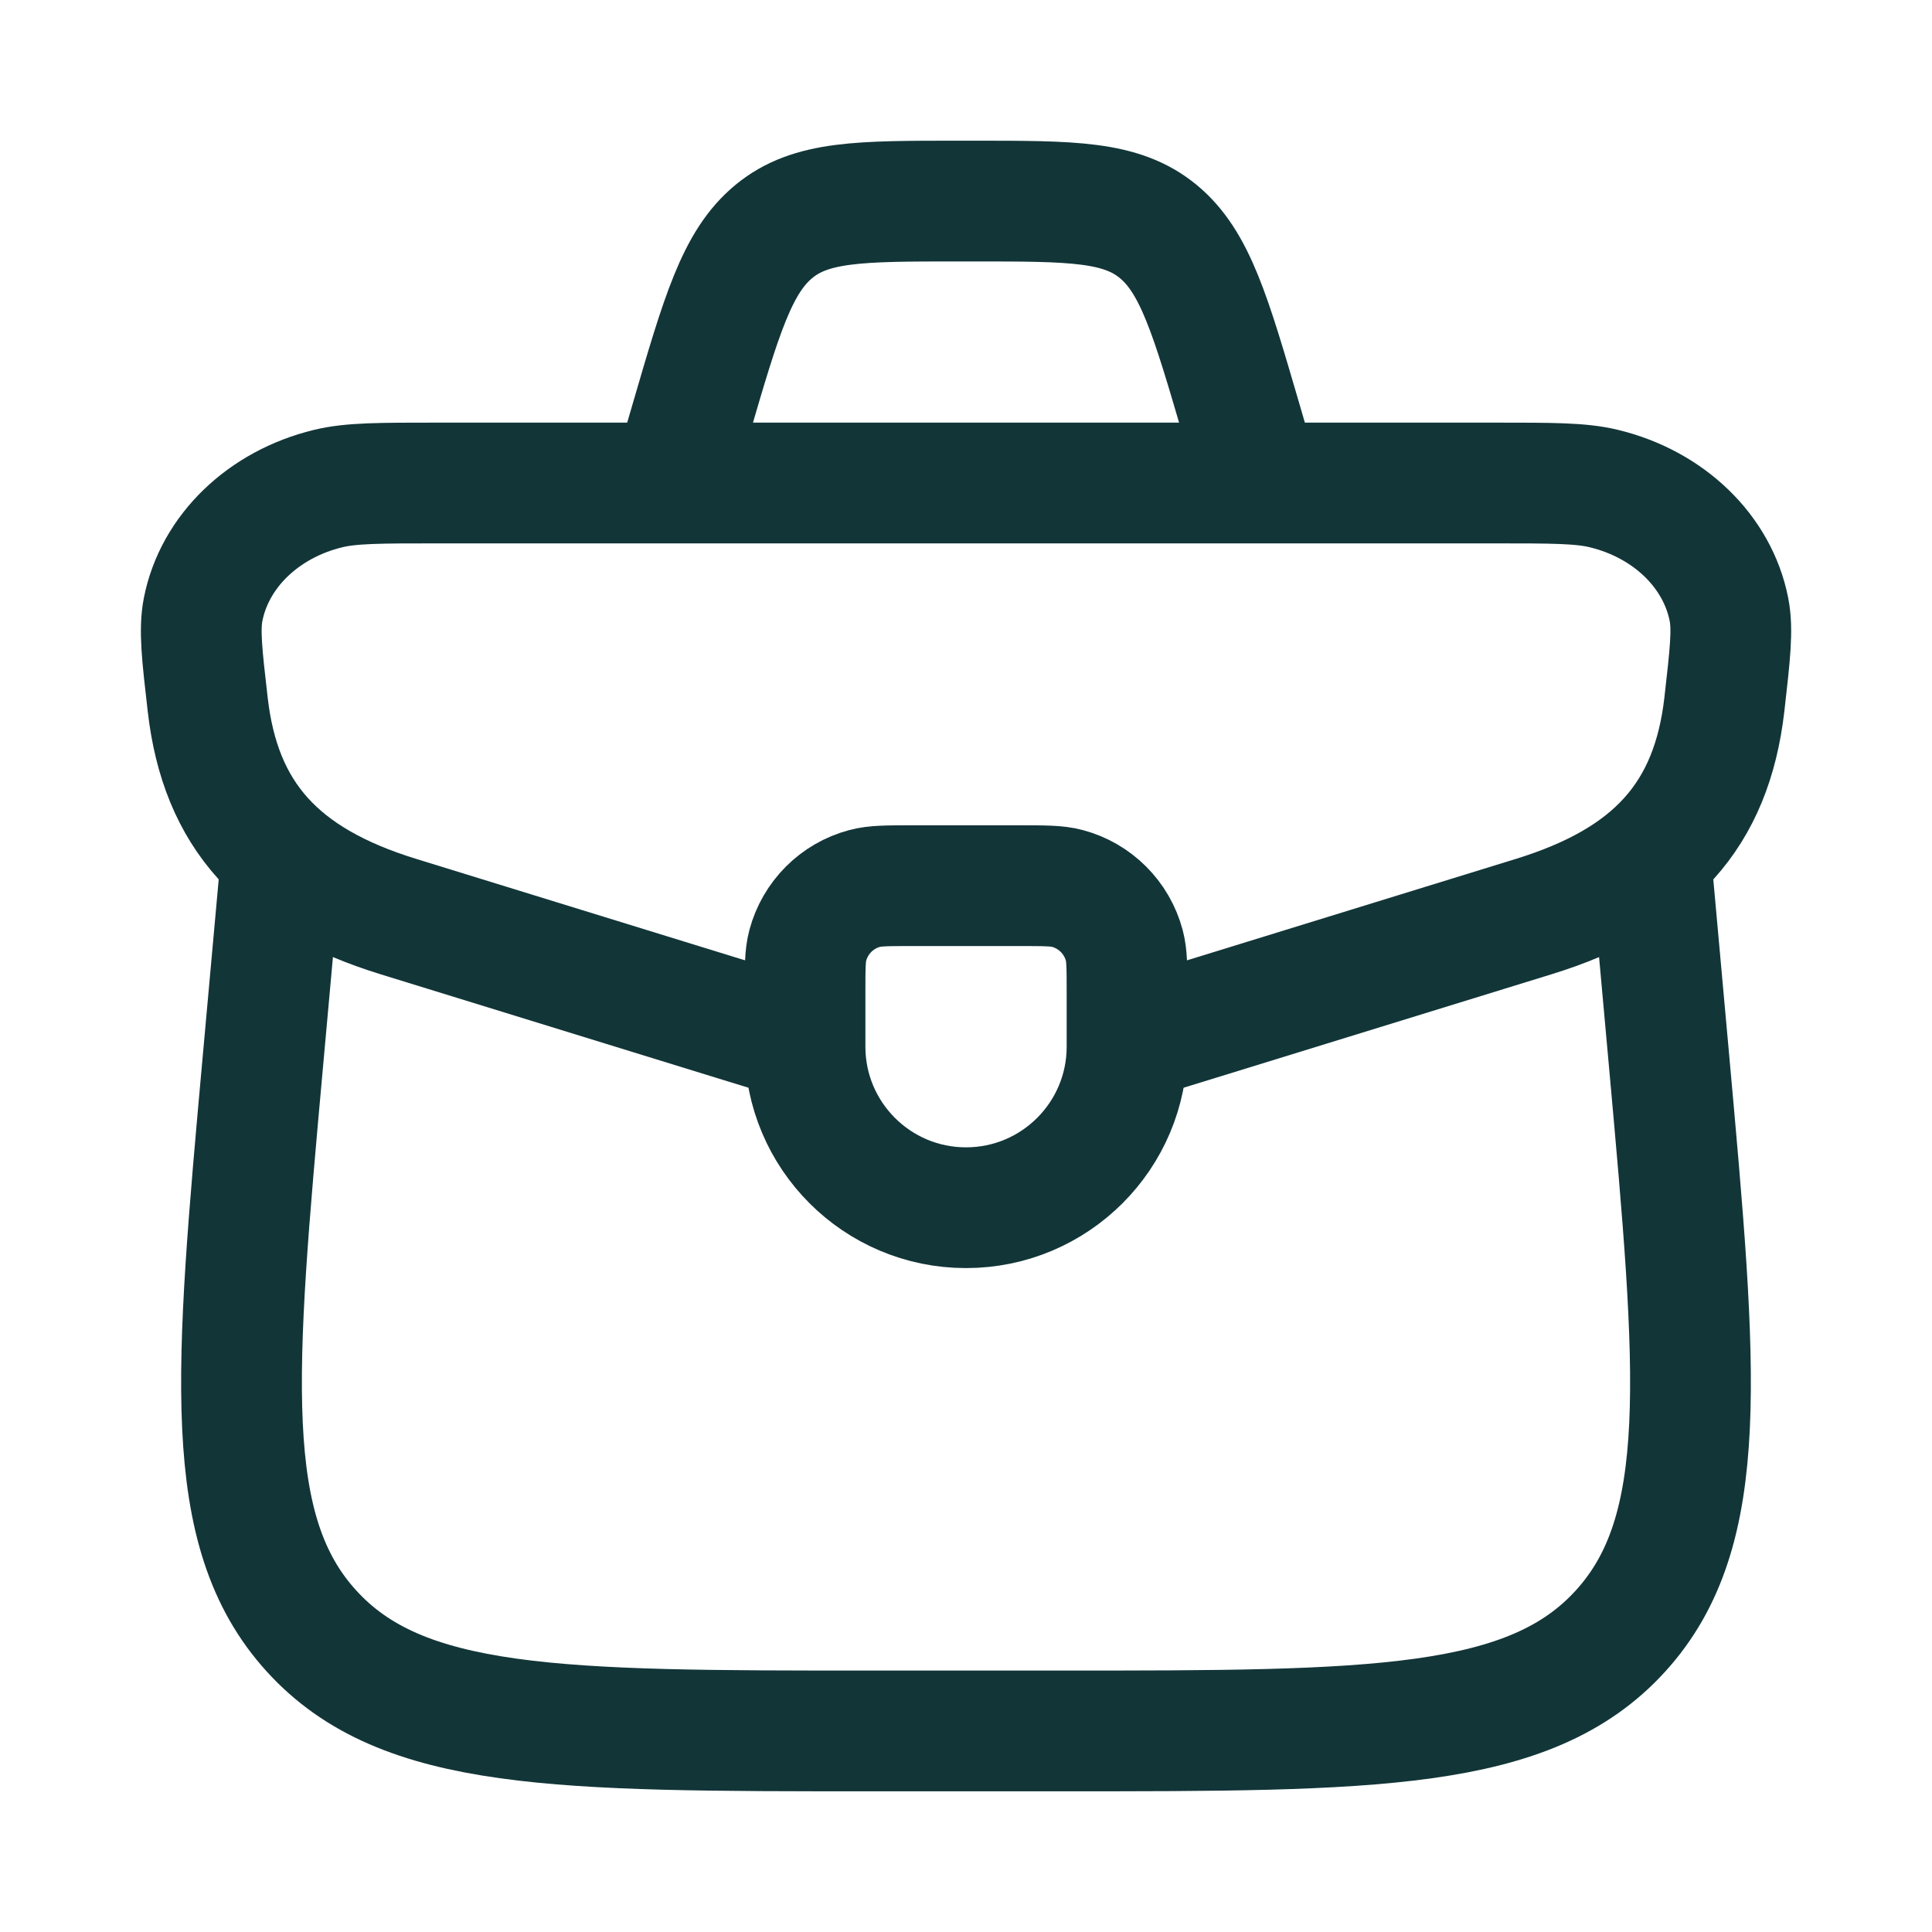
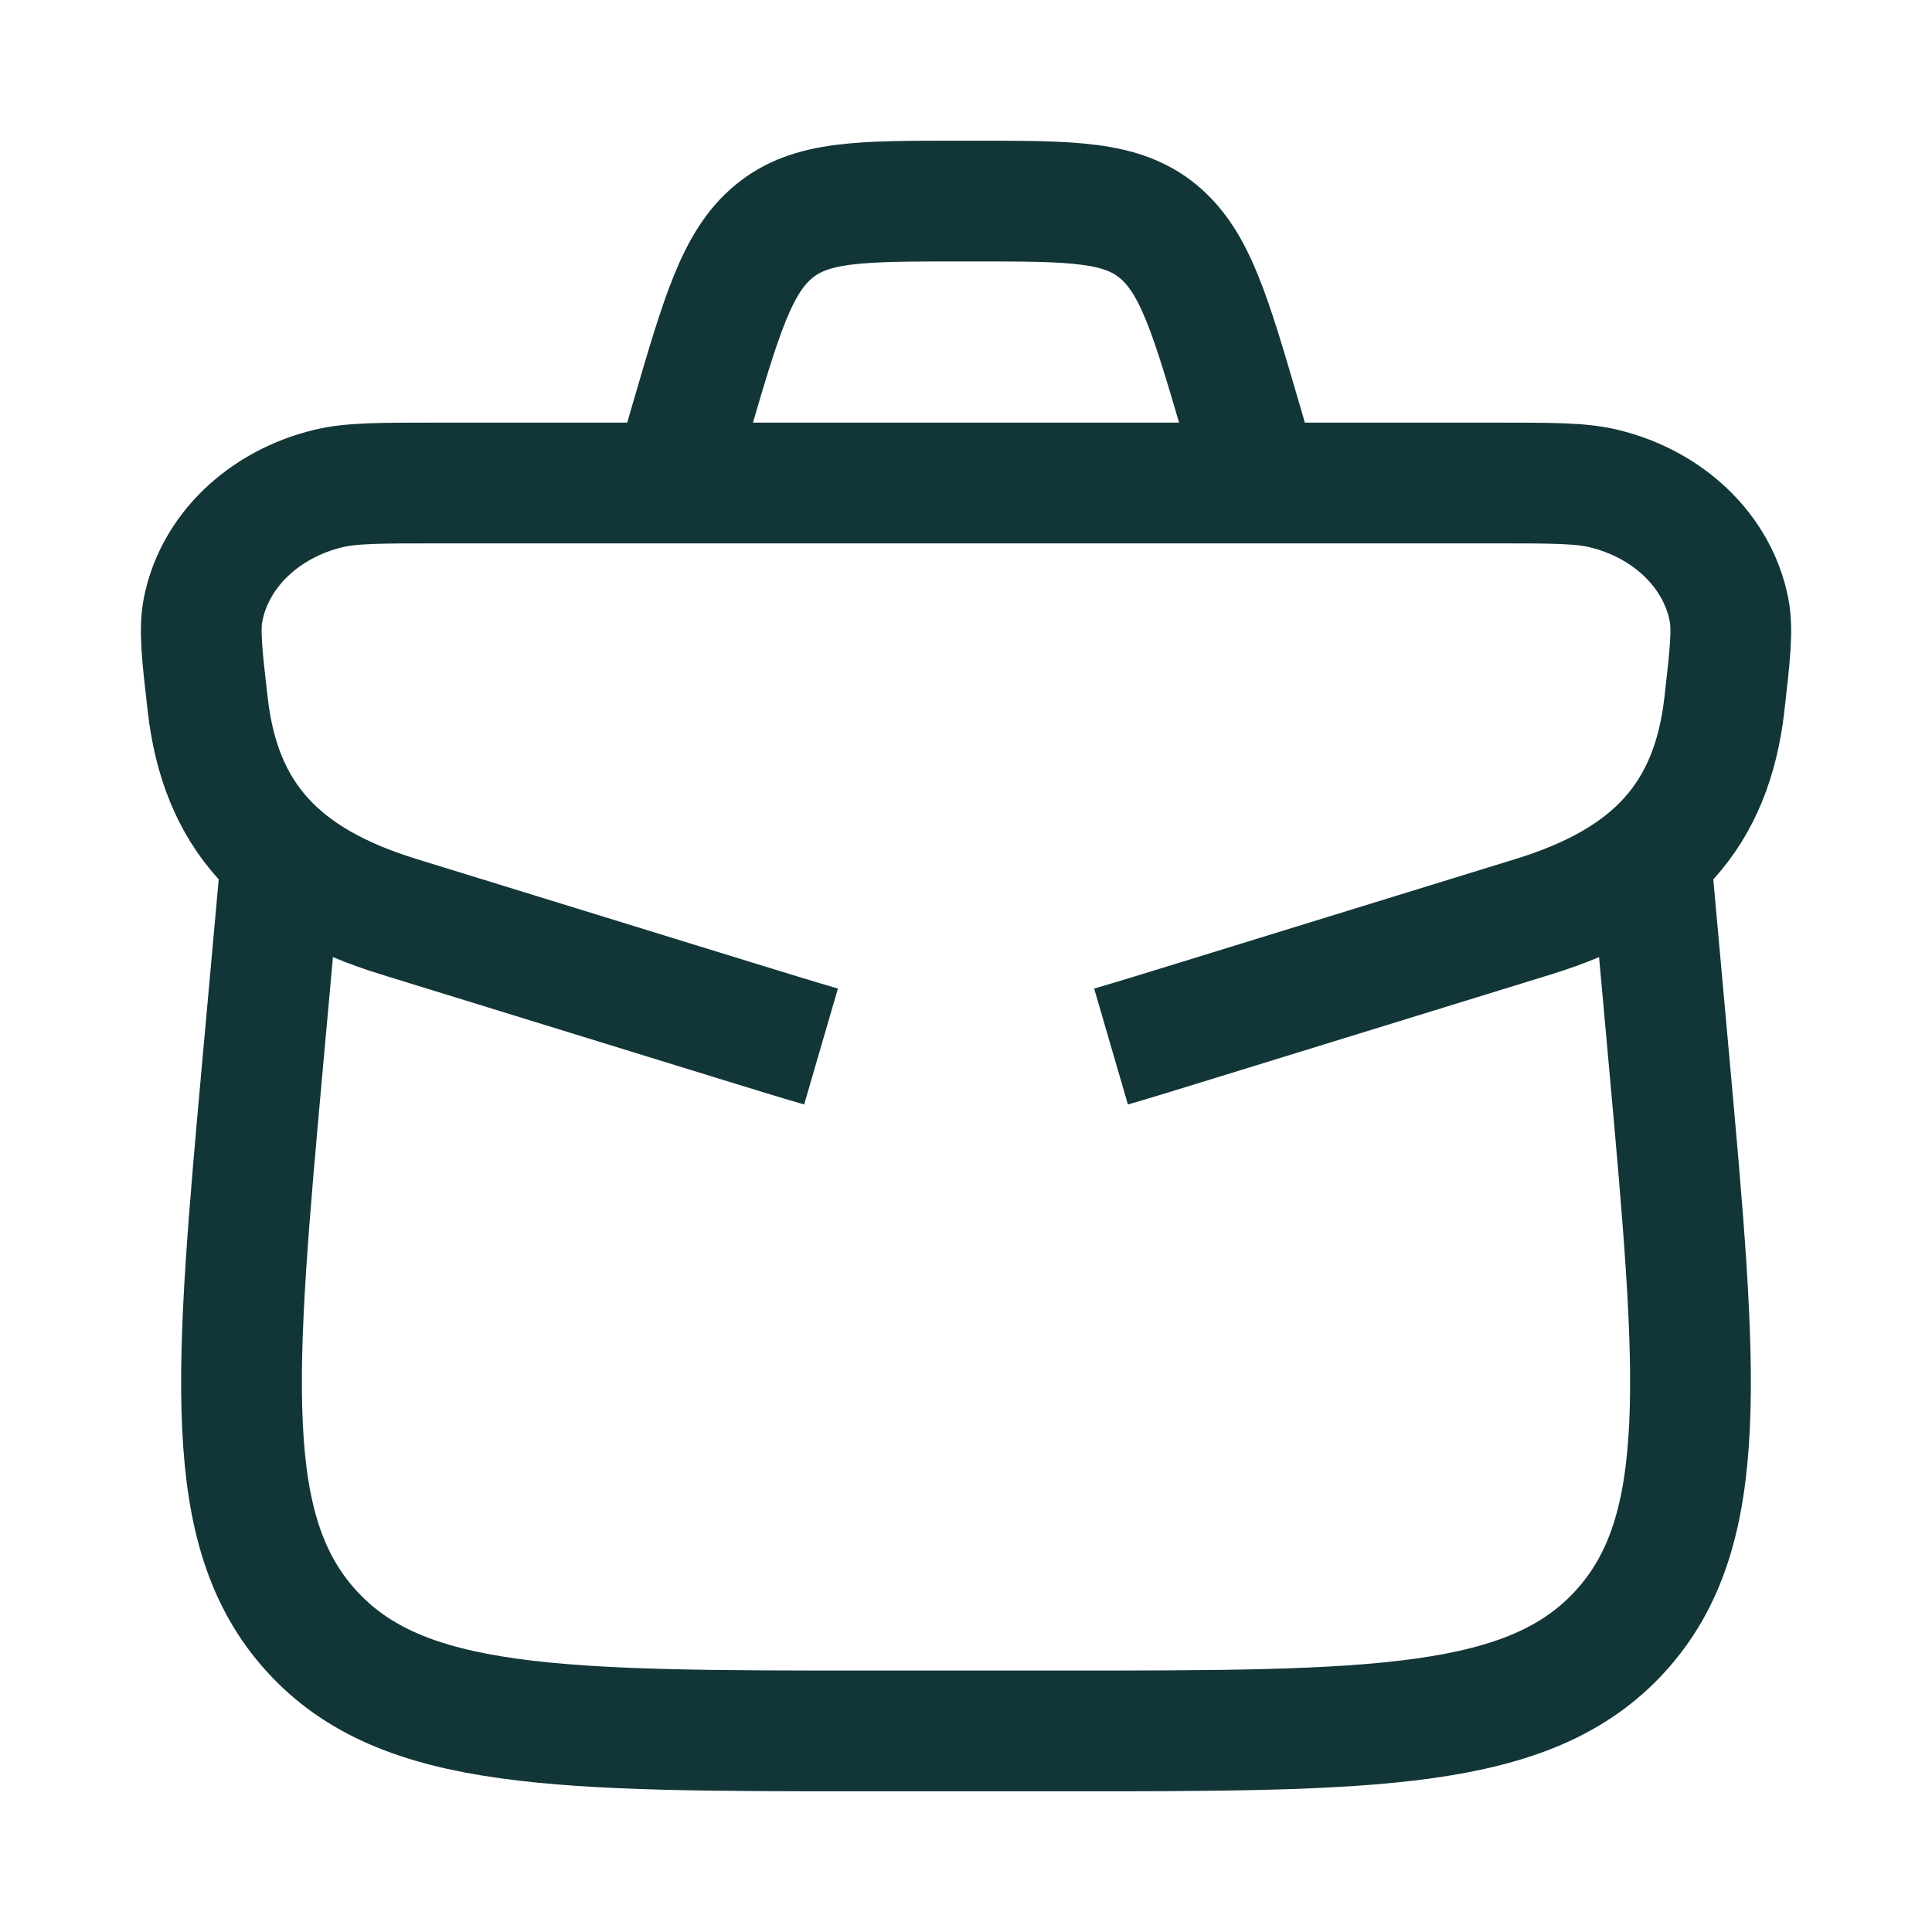
<svg xmlns="http://www.w3.org/2000/svg" width="28" height="28" viewBox="0 0 28 28" fill="none">
-   <path d="M11.667 14.392C11.667 14.03 11.667 13.849 11.707 13.701C11.815 13.298 12.129 12.983 12.532 12.876C12.68 12.836 12.861 12.836 13.223 12.836H14.778C15.14 12.836 15.321 12.836 15.469 12.876C15.871 12.983 16.186 13.298 16.294 13.701C16.334 13.849 16.334 14.03 16.334 14.392V15.169C16.334 16.458 15.289 17.503 14 17.503C12.712 17.503 11.667 16.458 11.667 15.169V14.392Z" stroke="#123538" stroke-width="1.75" stroke-linecap="round" stroke-linejoin="round" />
  <path d="M16.102 15.167C16.466 15.061 16.878 14.934 17.36 14.785L22.227 13.284C23.959 12.75 24.806 11.819 24.991 10.208C25.073 9.487 25.115 9.127 25.057 8.832C24.891 7.99 24.184 7.307 23.242 7.08C22.912 7 22.497 7 21.668 7H6.332C5.503 7 5.089 7 4.759 7.08C3.817 7.307 3.11 7.99 2.944 8.832C2.886 9.127 2.927 9.487 3.01 10.208C3.194 11.819 4.042 12.75 5.774 13.284L10.64 14.785C11.123 14.934 11.535 15.061 11.899 15.167" stroke="#123538" stroke-width="1.75" />
  <path d="M4.04 12.836L3.811 15.37C3.401 19.913 3.195 22.185 4.512 23.635C5.828 25.086 8.095 25.086 12.628 25.086H15.372C19.905 25.086 22.172 25.086 23.488 23.635C24.805 22.185 24.599 19.913 24.189 15.37L23.96 12.836" stroke="#123538" stroke-width="1.75" stroke-linecap="round" stroke-linejoin="round" />
  <path d="M18.084 6.414L17.994 6.105C17.544 4.565 17.32 3.795 16.785 3.354C16.25 2.914 15.54 2.914 14.12 2.914H13.881C12.46 2.914 11.75 2.914 11.216 3.354C10.681 3.795 10.456 4.565 10.007 6.105L9.917 6.414" stroke="#123538" stroke-width="1.75" />
</svg>